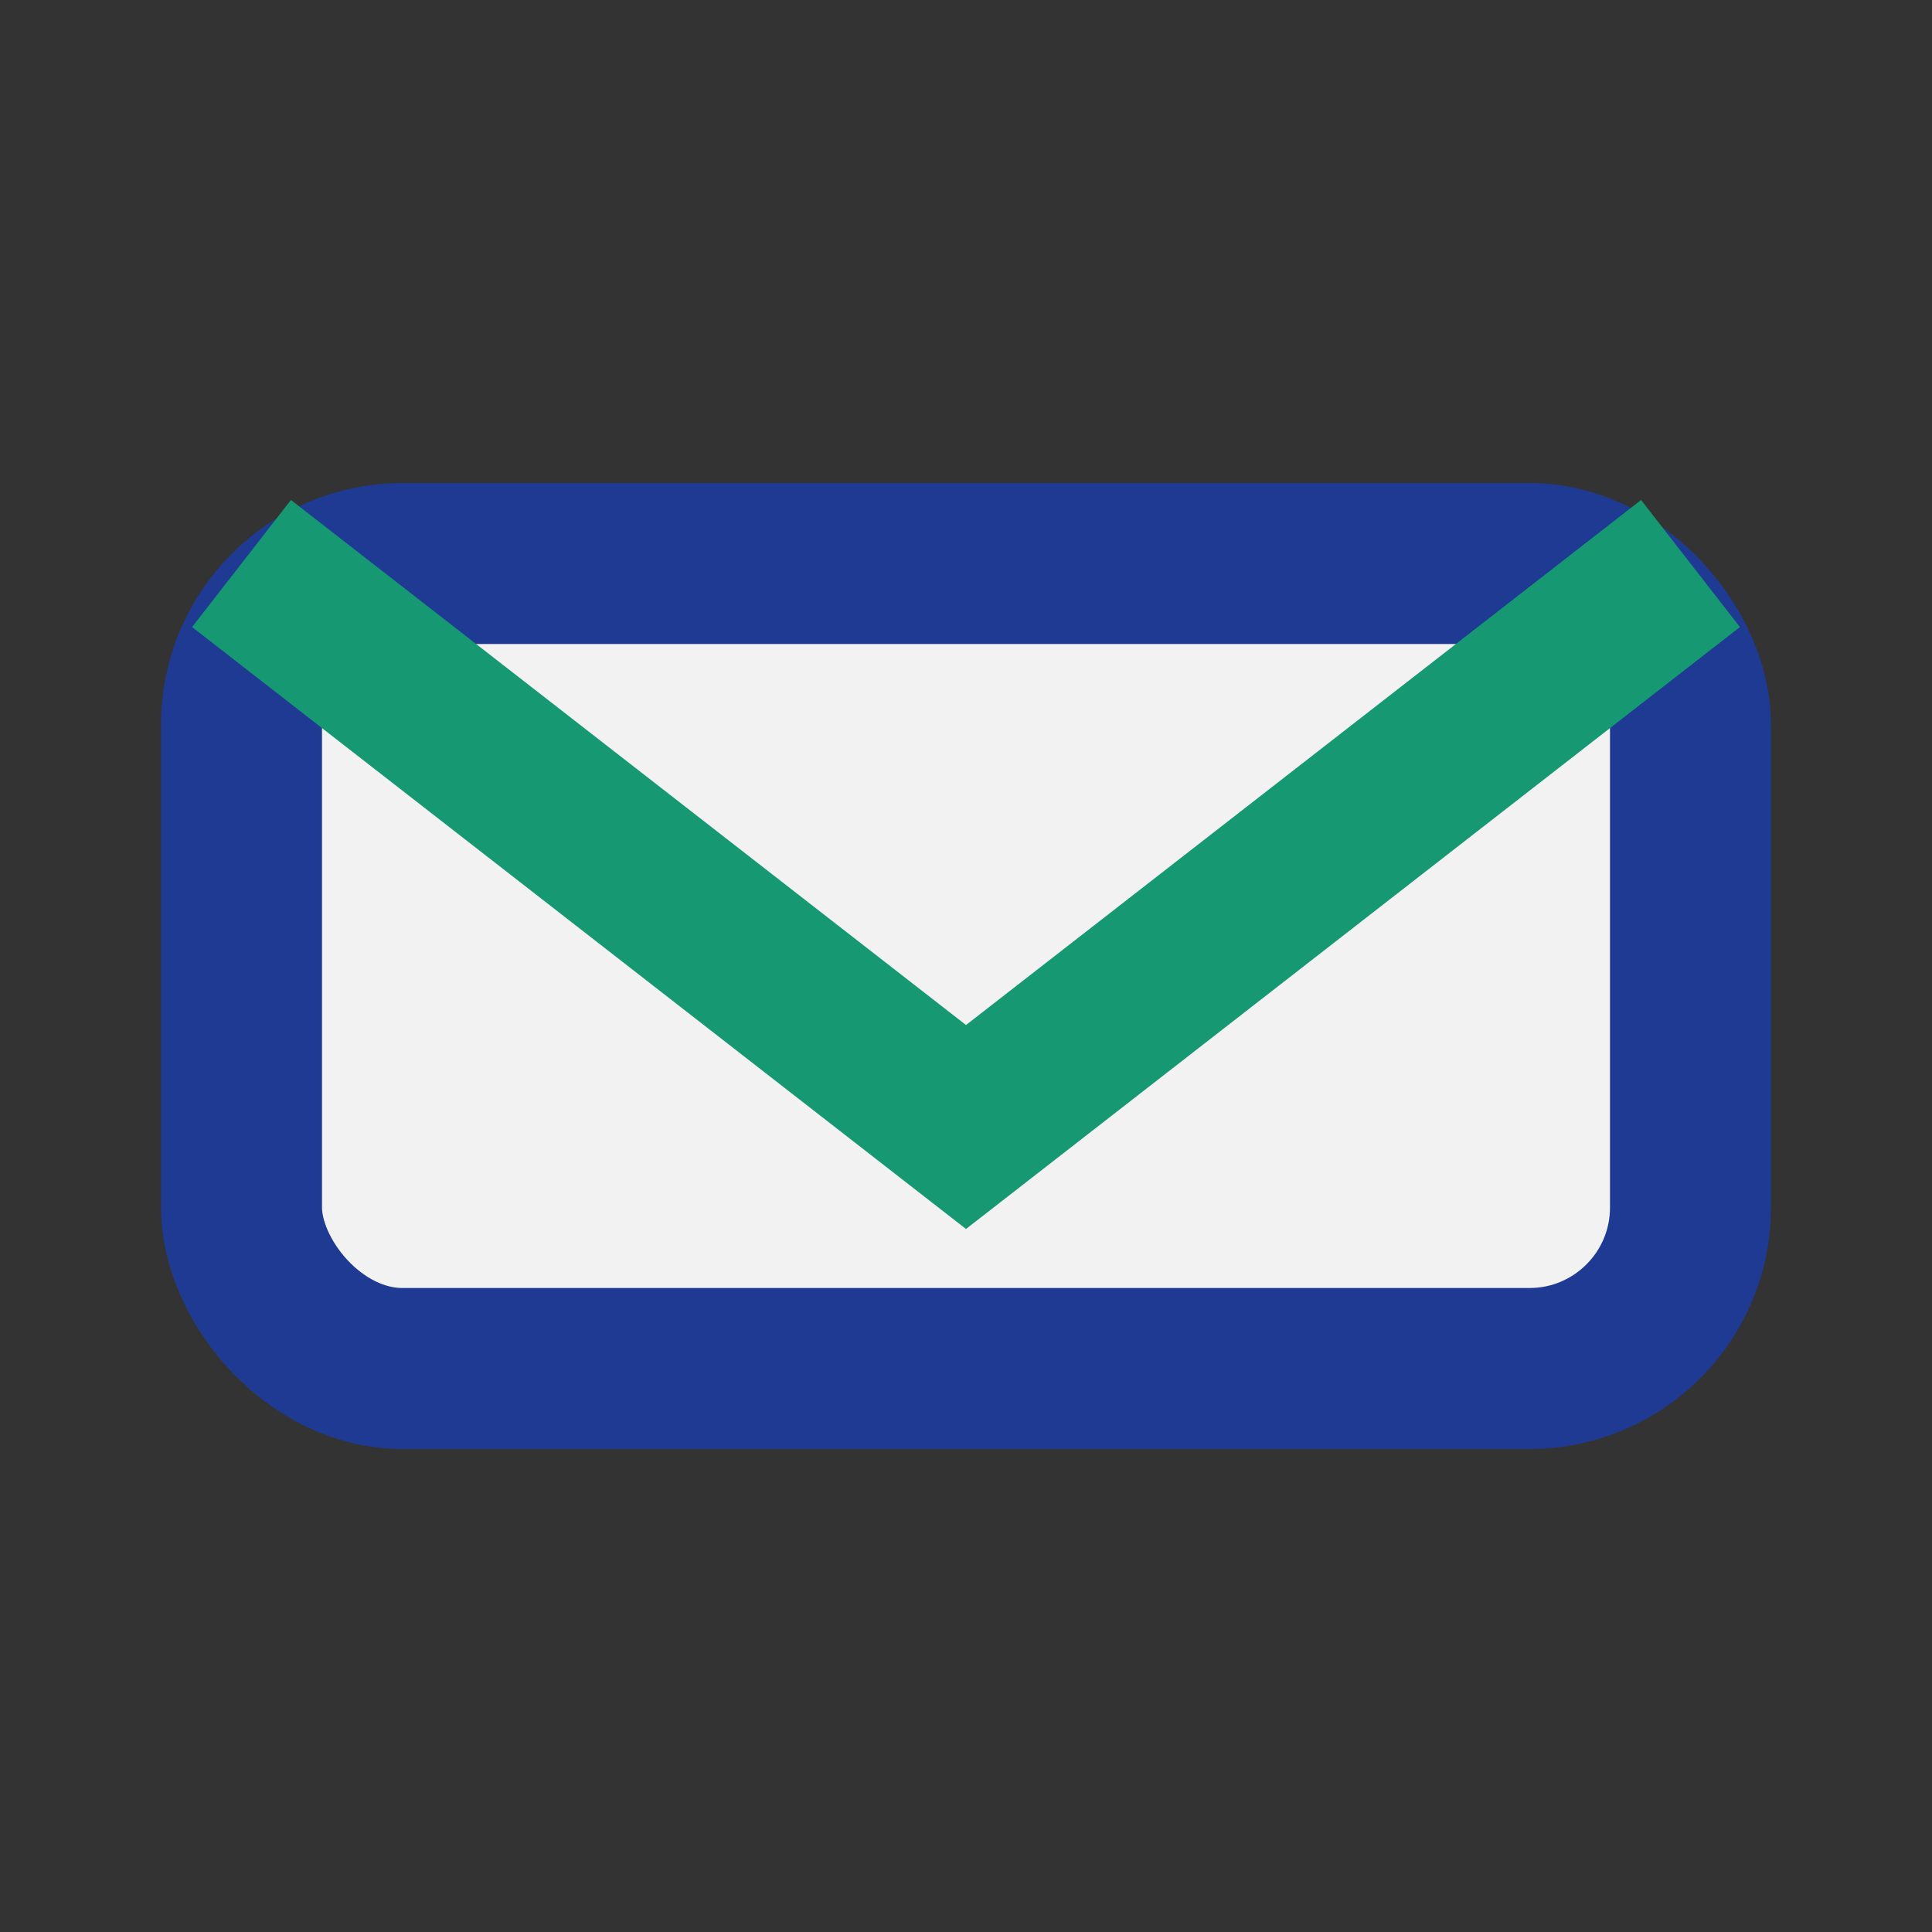
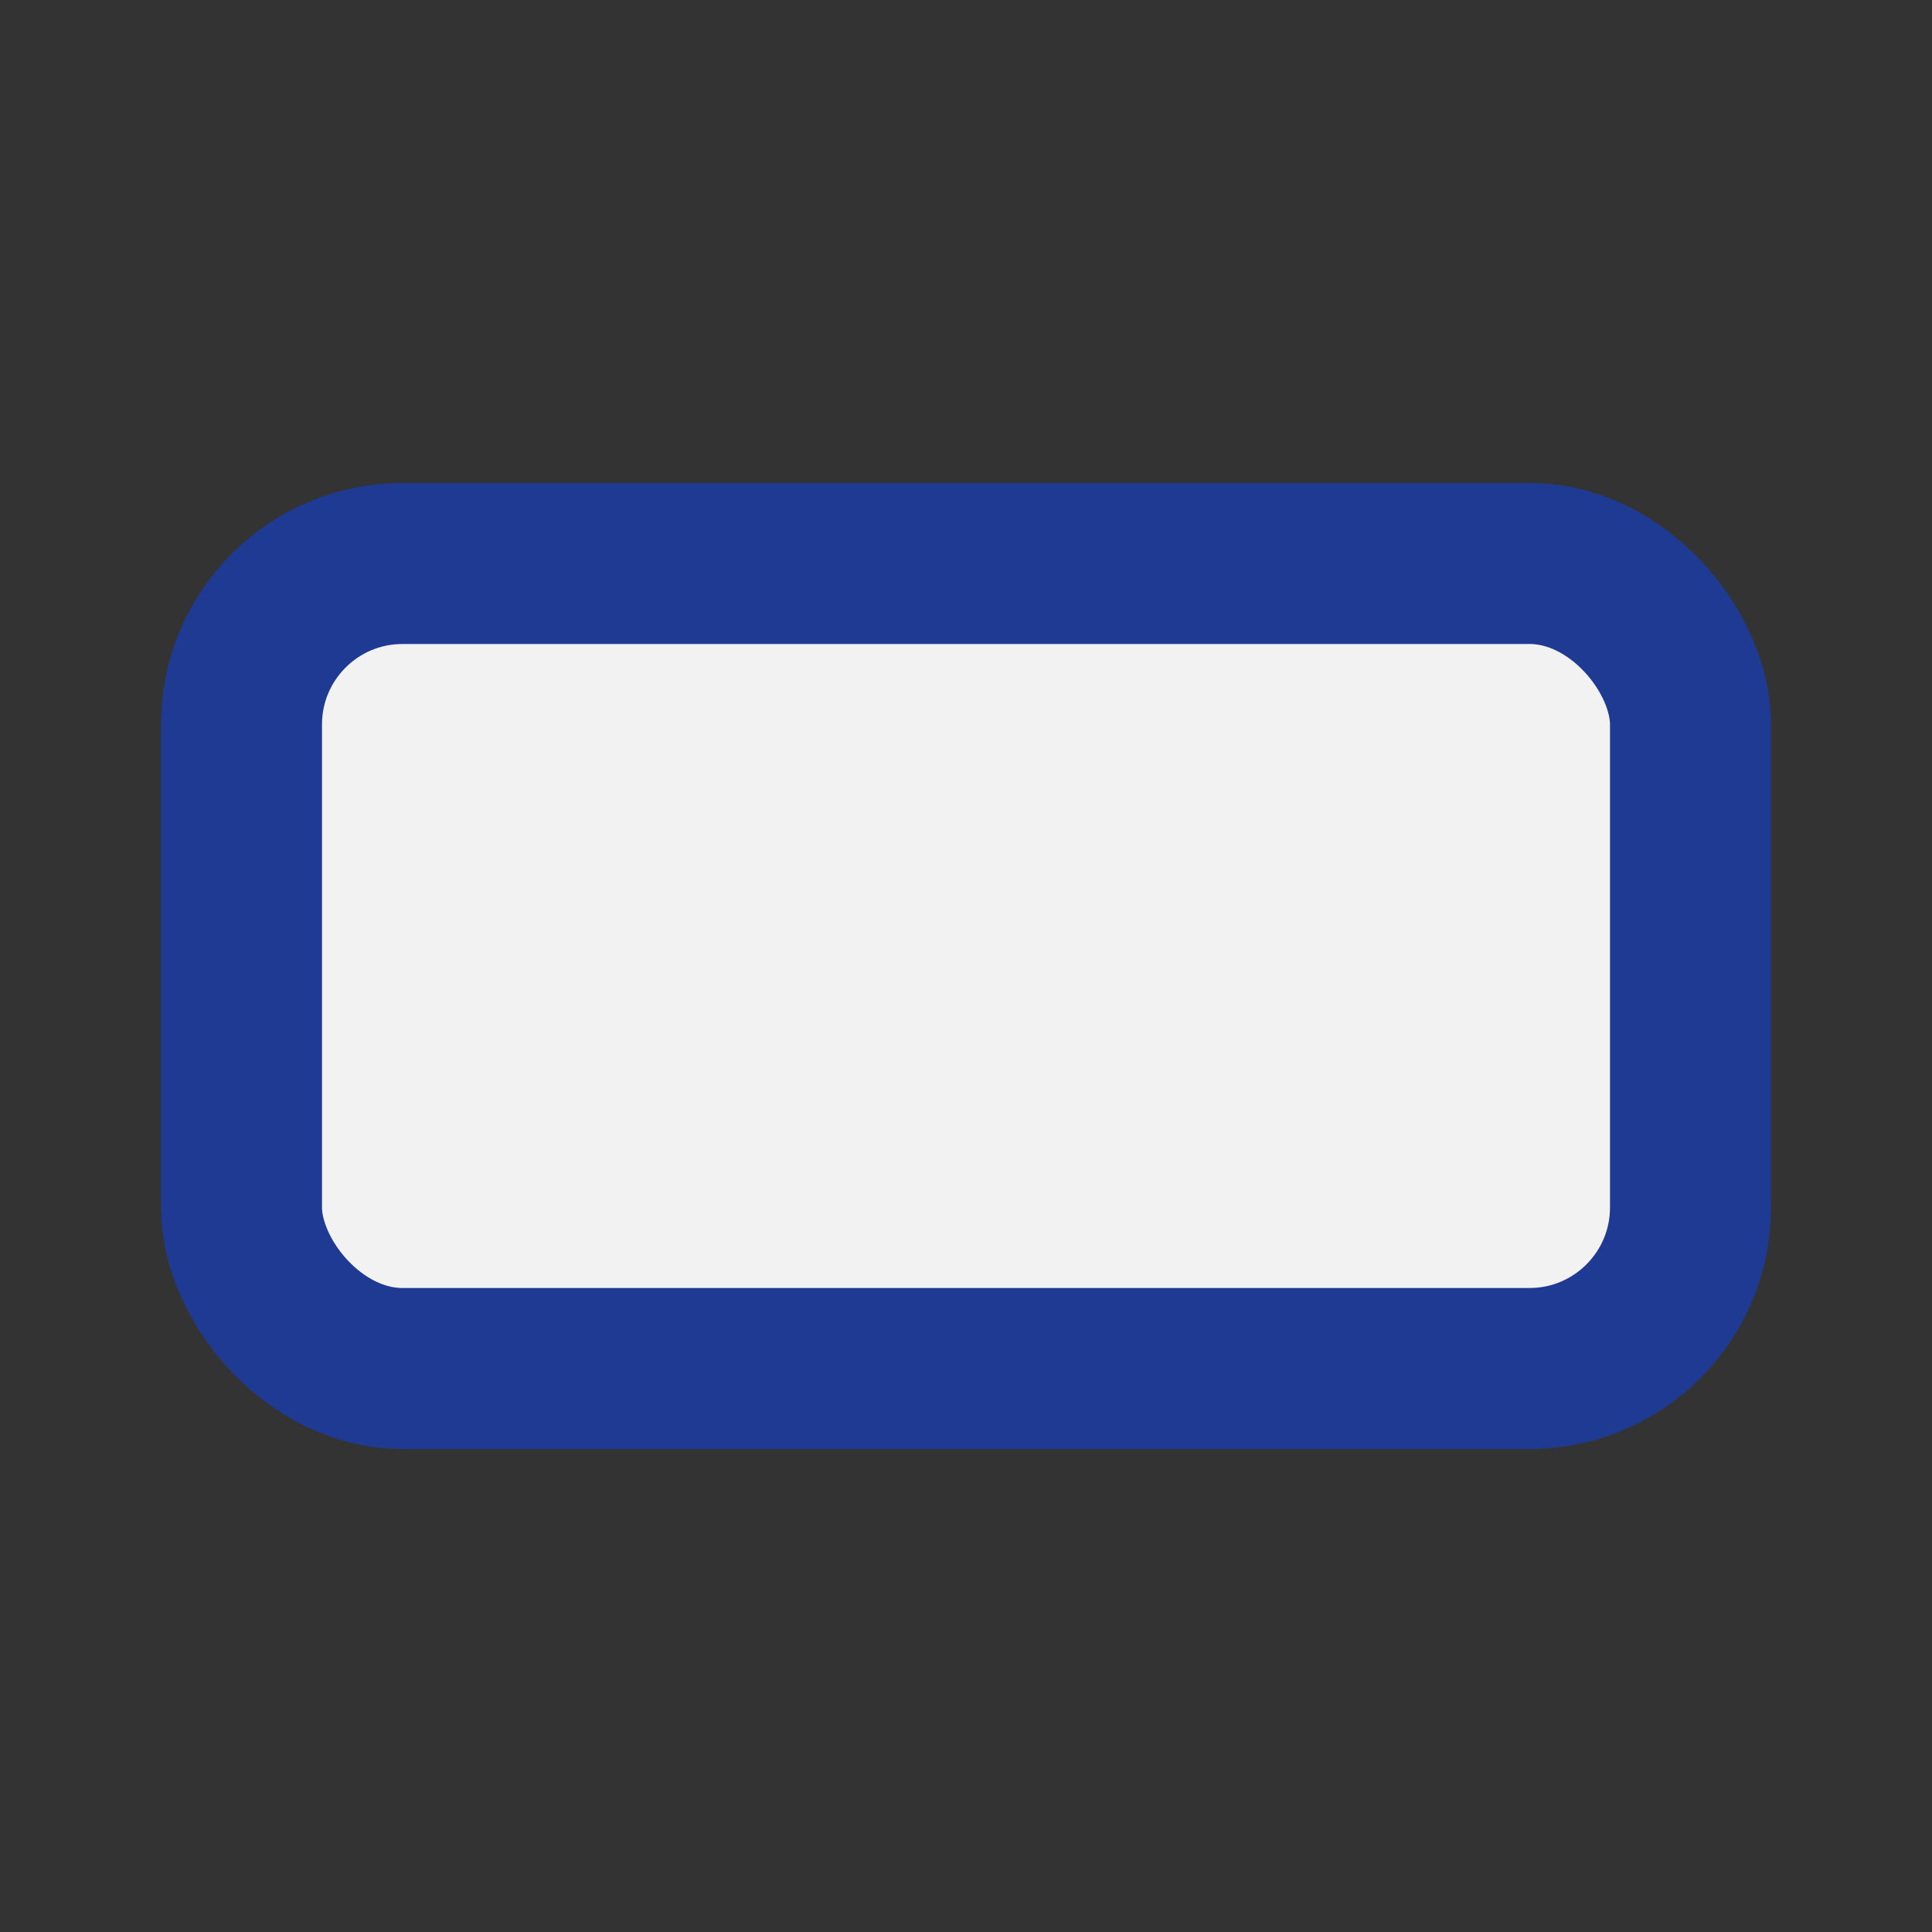
<svg xmlns="http://www.w3.org/2000/svg" width="24" height="24" viewBox="0 0 24 24">
  <rect x="0" y="0" width="24" height="24" fill="#333333" stroke="none" />
  <rect x="3" y="7" width="18" height="10" rx="2" fill="#F2F2F2" stroke="#1F3A93" stroke-width="2" />
-   <path d="M3 7l9 7 9-7" fill="none" stroke="#169873" stroke-width="2" />
</svg>